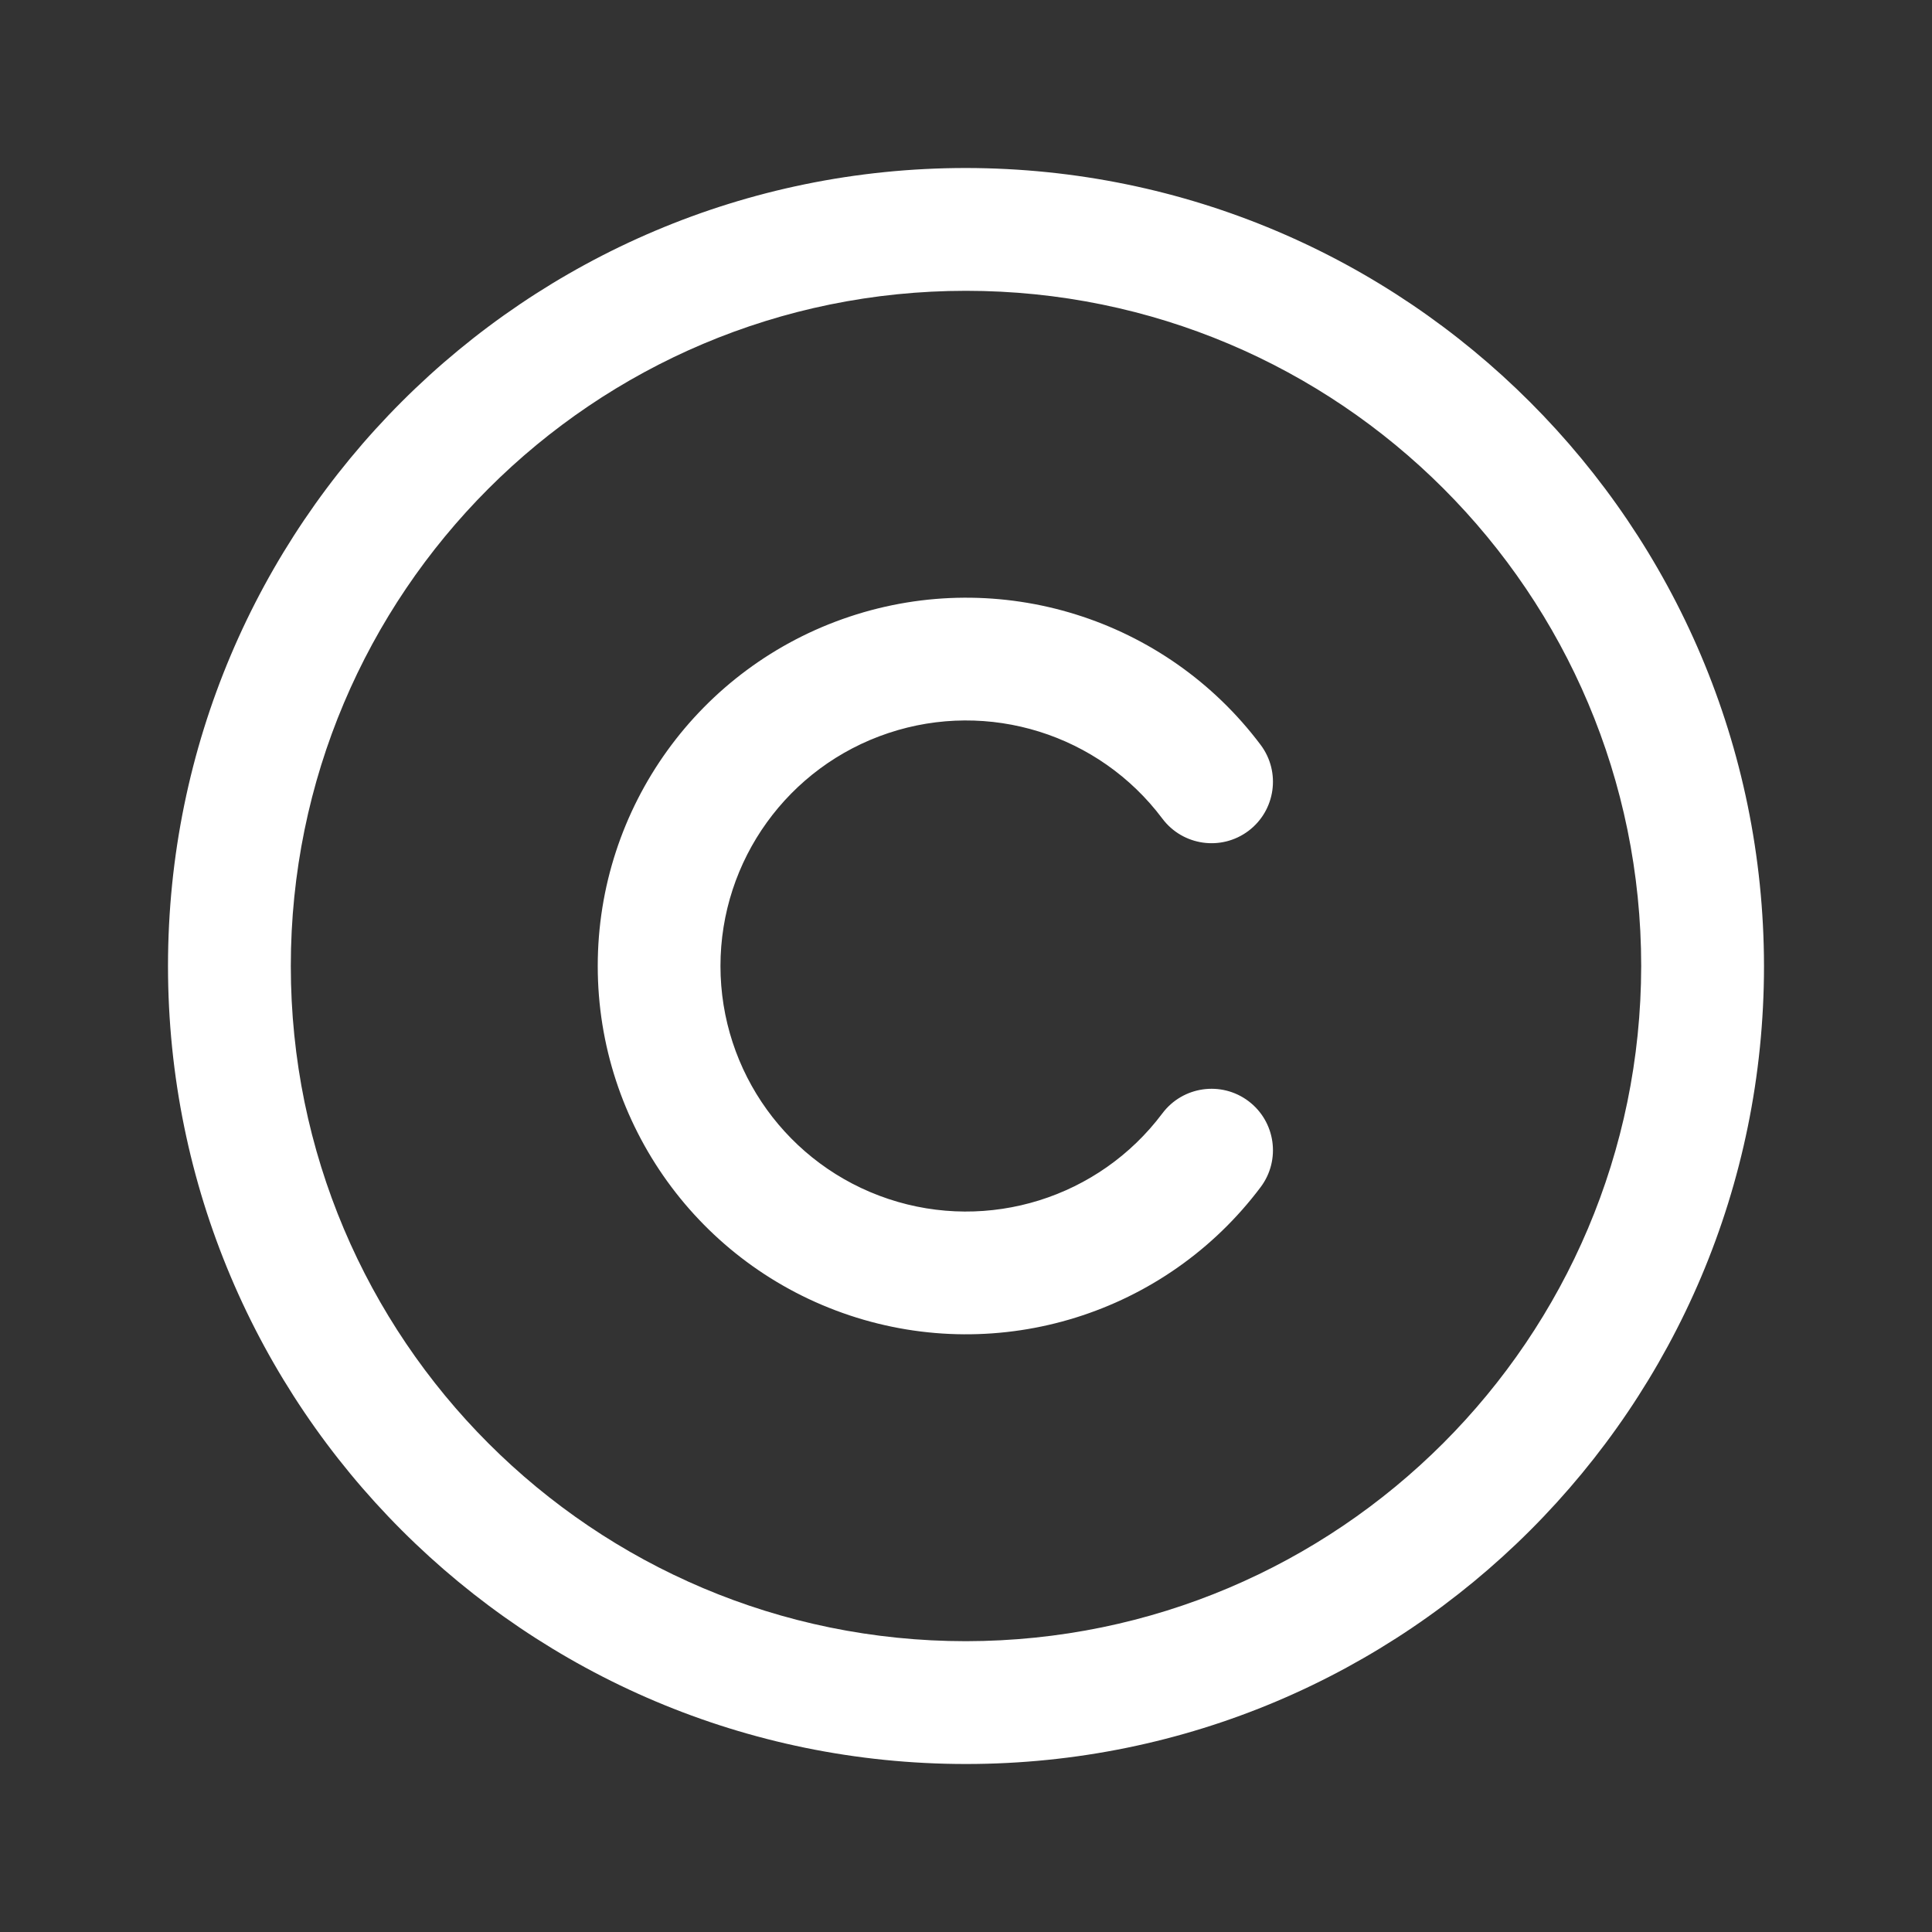
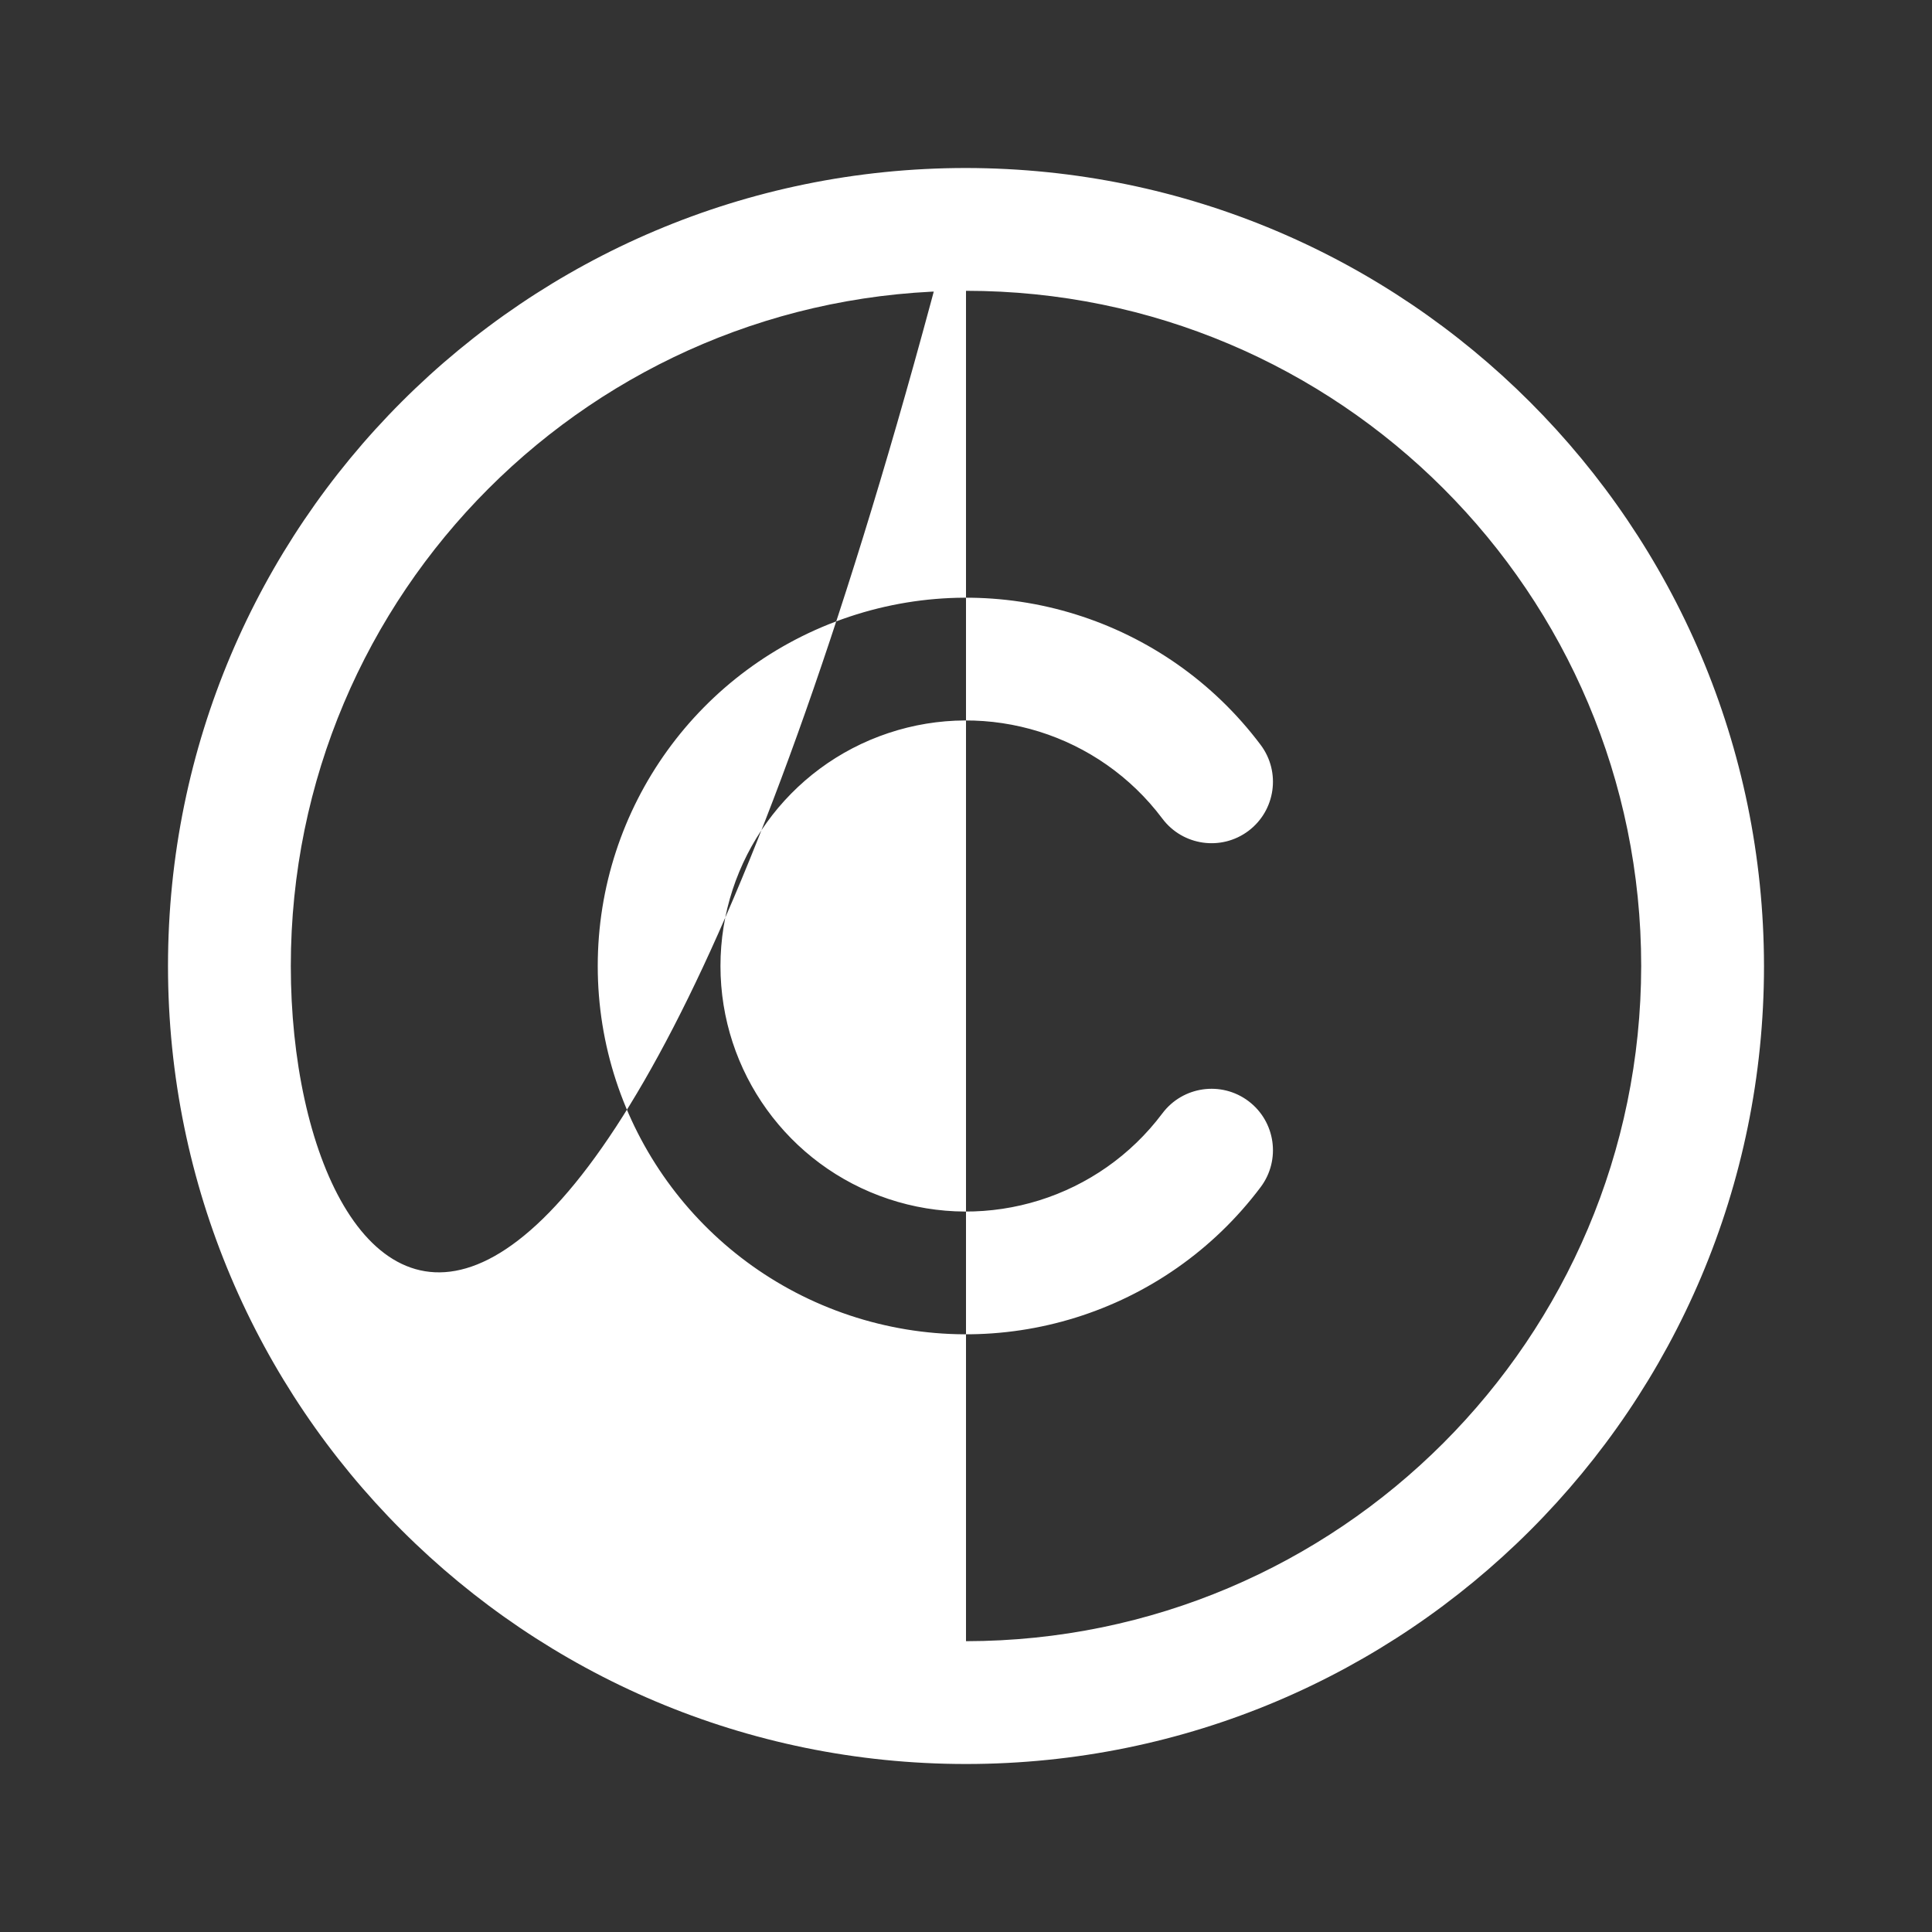
<svg xmlns="http://www.w3.org/2000/svg" width="23px" height="23px" viewBox="0 0 23 23">
  <rect x="0" y="0" width="23" height="23" fill="#333333" stroke="none" />
  <title>ph:copyright</title>
  <g id="À-propos" stroke="none" stroke-width="1" fill="none" fill-rule="evenodd">
    <g id="BBC_Àpropos_VFINALE" transform="translate(-819, -8667)">
      <g id="Group" transform="translate(-0.5, 8364)">
        <g id="Group-7" transform="translate(819.5, 294)">
          <g id="ph:copyright" transform="translate(0, 9)">
-             <rect id="ViewBox" x="0" y="0" width="23" height="23" />
-             <path d="M11.5,2 C6.253,2 2,6.253 2,11.5 C2,16.747 6.253,21 11.5,21 C16.747,21 21,16.747 21,11.5 C20.994,6.256 16.744,2.006 11.5,2 M11.5,19.538 C7.06,19.538 3.462,15.94 3.462,11.5 C3.462,7.06 7.06,3.462 11.5,3.462 C15.94,3.462 19.538,7.06 19.538,11.5 C19.533,15.937 15.937,19.533 11.5,19.538 M8.577,11.5 C8.577,12.758 9.382,13.875 10.576,14.273 C11.769,14.671 13.084,14.26 13.838,13.254 C14.081,12.931 14.539,12.866 14.862,13.108 C15.185,13.351 15.25,13.809 15.008,14.132 C13.875,15.641 11.904,16.256 10.114,15.659 C8.323,15.062 7.116,13.387 7.116,11.5 C7.116,9.613 8.323,7.938 10.114,7.341 C11.904,6.744 13.875,7.359 15.008,8.868 C15.25,9.191 15.185,9.649 14.862,9.892 C14.539,10.134 14.081,10.069 13.838,9.746 C13.084,8.74 11.769,8.329 10.576,8.727 C9.382,9.125 8.577,10.242 8.577,11.5" id="Shape" fill="#FFFFFF" fill-rule="nonzero" />
+             <path d="M11.5,2 C6.253,2 2,6.253 2,11.5 C2,16.747 6.253,21 11.5,21 C16.747,21 21,16.747 21,11.5 C20.994,6.256 16.744,2.006 11.5,2 C7.06,19.538 3.462,15.94 3.462,11.5 C3.462,7.06 7.06,3.462 11.5,3.462 C15.94,3.462 19.538,7.06 19.538,11.5 C19.533,15.937 15.937,19.533 11.5,19.538 M8.577,11.5 C8.577,12.758 9.382,13.875 10.576,14.273 C11.769,14.671 13.084,14.26 13.838,13.254 C14.081,12.931 14.539,12.866 14.862,13.108 C15.185,13.351 15.25,13.809 15.008,14.132 C13.875,15.641 11.904,16.256 10.114,15.659 C8.323,15.062 7.116,13.387 7.116,11.5 C7.116,9.613 8.323,7.938 10.114,7.341 C11.904,6.744 13.875,7.359 15.008,8.868 C15.25,9.191 15.185,9.649 14.862,9.892 C14.539,10.134 14.081,10.069 13.838,9.746 C13.084,8.74 11.769,8.329 10.576,8.727 C9.382,9.125 8.577,10.242 8.577,11.5" id="Shape" fill="#FFFFFF" fill-rule="nonzero" />
          </g>
        </g>
      </g>
    </g>
  </g>
</svg>